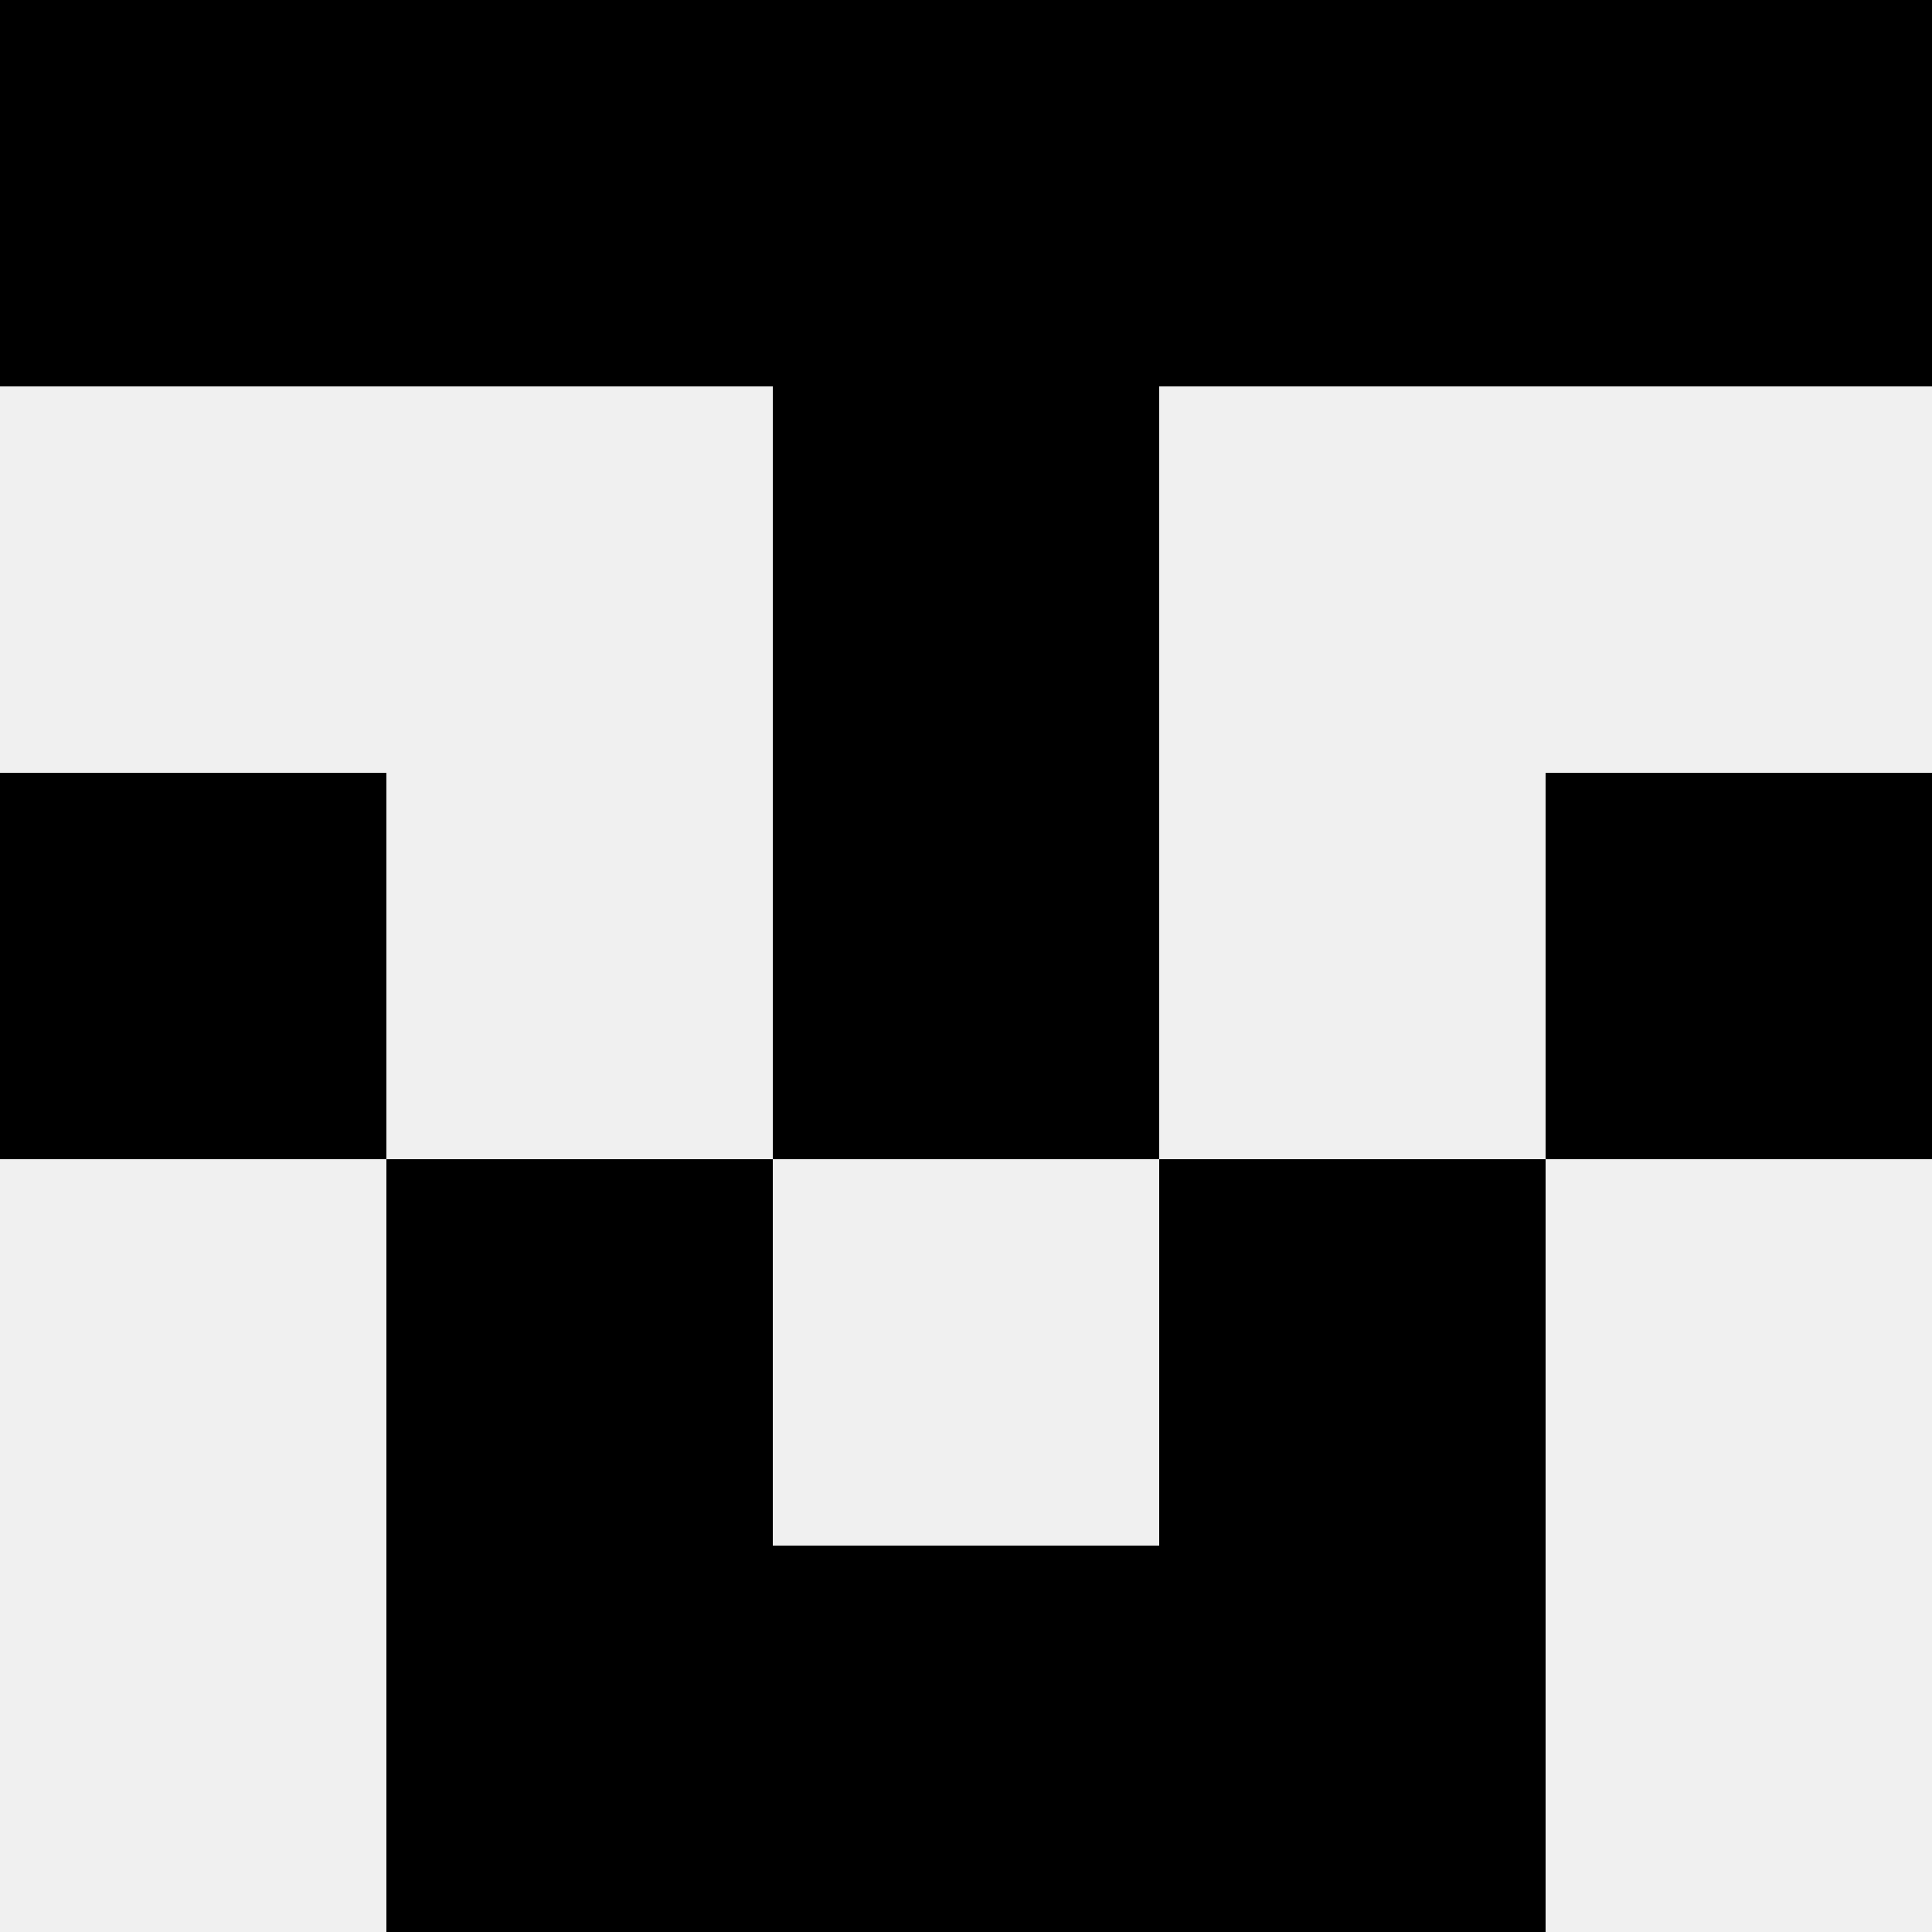
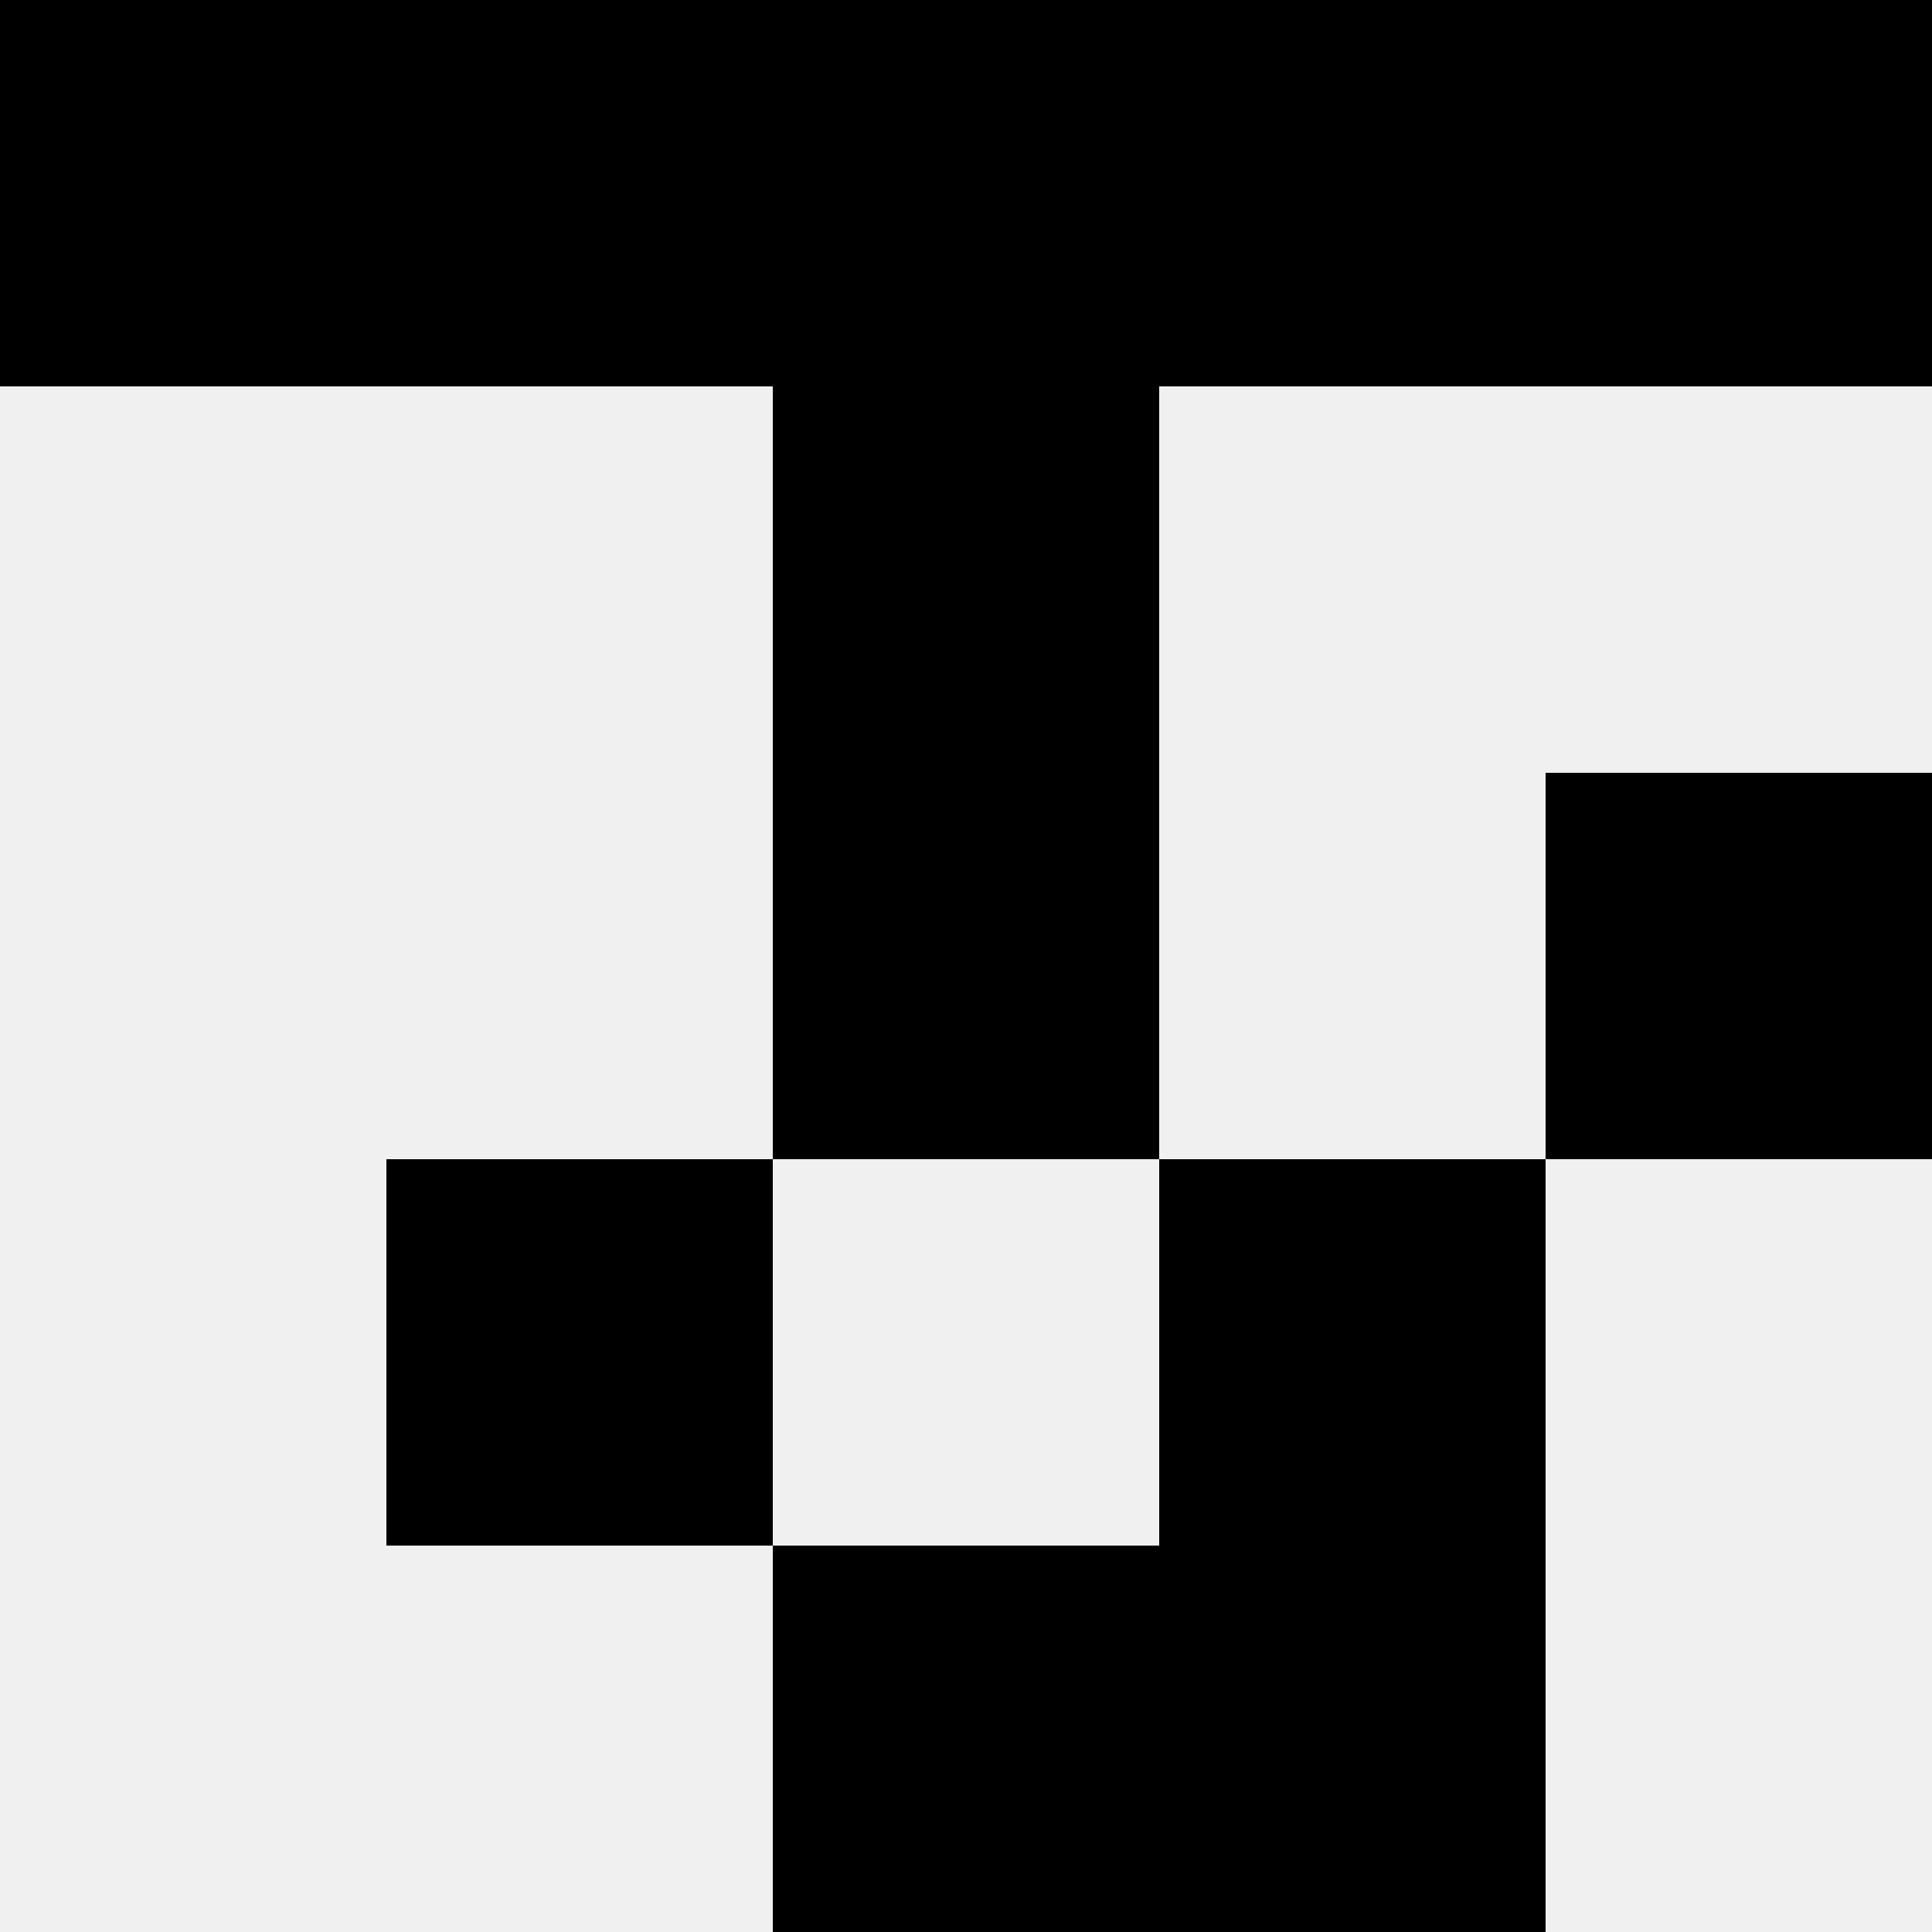
<svg xmlns="http://www.w3.org/2000/svg" width="80" height="80">
  <rect width="100%" height="100%" fill="#f0f0f0" />
  <rect x="0" y="0" width="16" height="16" fill="hsl(223, 70%, 50%)" />
  <rect x="64" y="0" width="16" height="16" fill="hsl(223, 70%, 50%)" />
  <rect x="16" y="0" width="16" height="16" fill="hsl(223, 70%, 50%)" />
  <rect x="48" y="0" width="16" height="16" fill="hsl(223, 70%, 50%)" />
  <rect x="32" y="0" width="16" height="16" fill="hsl(223, 70%, 50%)" />
  <rect x="32" y="0" width="16" height="16" fill="hsl(223, 70%, 50%)" />
  <rect x="32" y="16" width="16" height="16" fill="hsl(223, 70%, 50%)" />
  <rect x="32" y="16" width="16" height="16" fill="hsl(223, 70%, 50%)" />
-   <rect x="0" y="32" width="16" height="16" fill="hsl(223, 70%, 50%)" />
  <rect x="64" y="32" width="16" height="16" fill="hsl(223, 70%, 50%)" />
  <rect x="32" y="32" width="16" height="16" fill="hsl(223, 70%, 50%)" />
  <rect x="32" y="32" width="16" height="16" fill="hsl(223, 70%, 50%)" />
  <rect x="16" y="48" width="16" height="16" fill="hsl(223, 70%, 50%)" />
  <rect x="48" y="48" width="16" height="16" fill="hsl(223, 70%, 50%)" />
-   <rect x="16" y="64" width="16" height="16" fill="hsl(223, 70%, 50%)" />
  <rect x="48" y="64" width="16" height="16" fill="hsl(223, 70%, 50%)" />
  <rect x="32" y="64" width="16" height="16" fill="hsl(223, 70%, 50%)" />
-   <rect x="32" y="64" width="16" height="16" fill="hsl(223, 70%, 50%)" />
</svg>